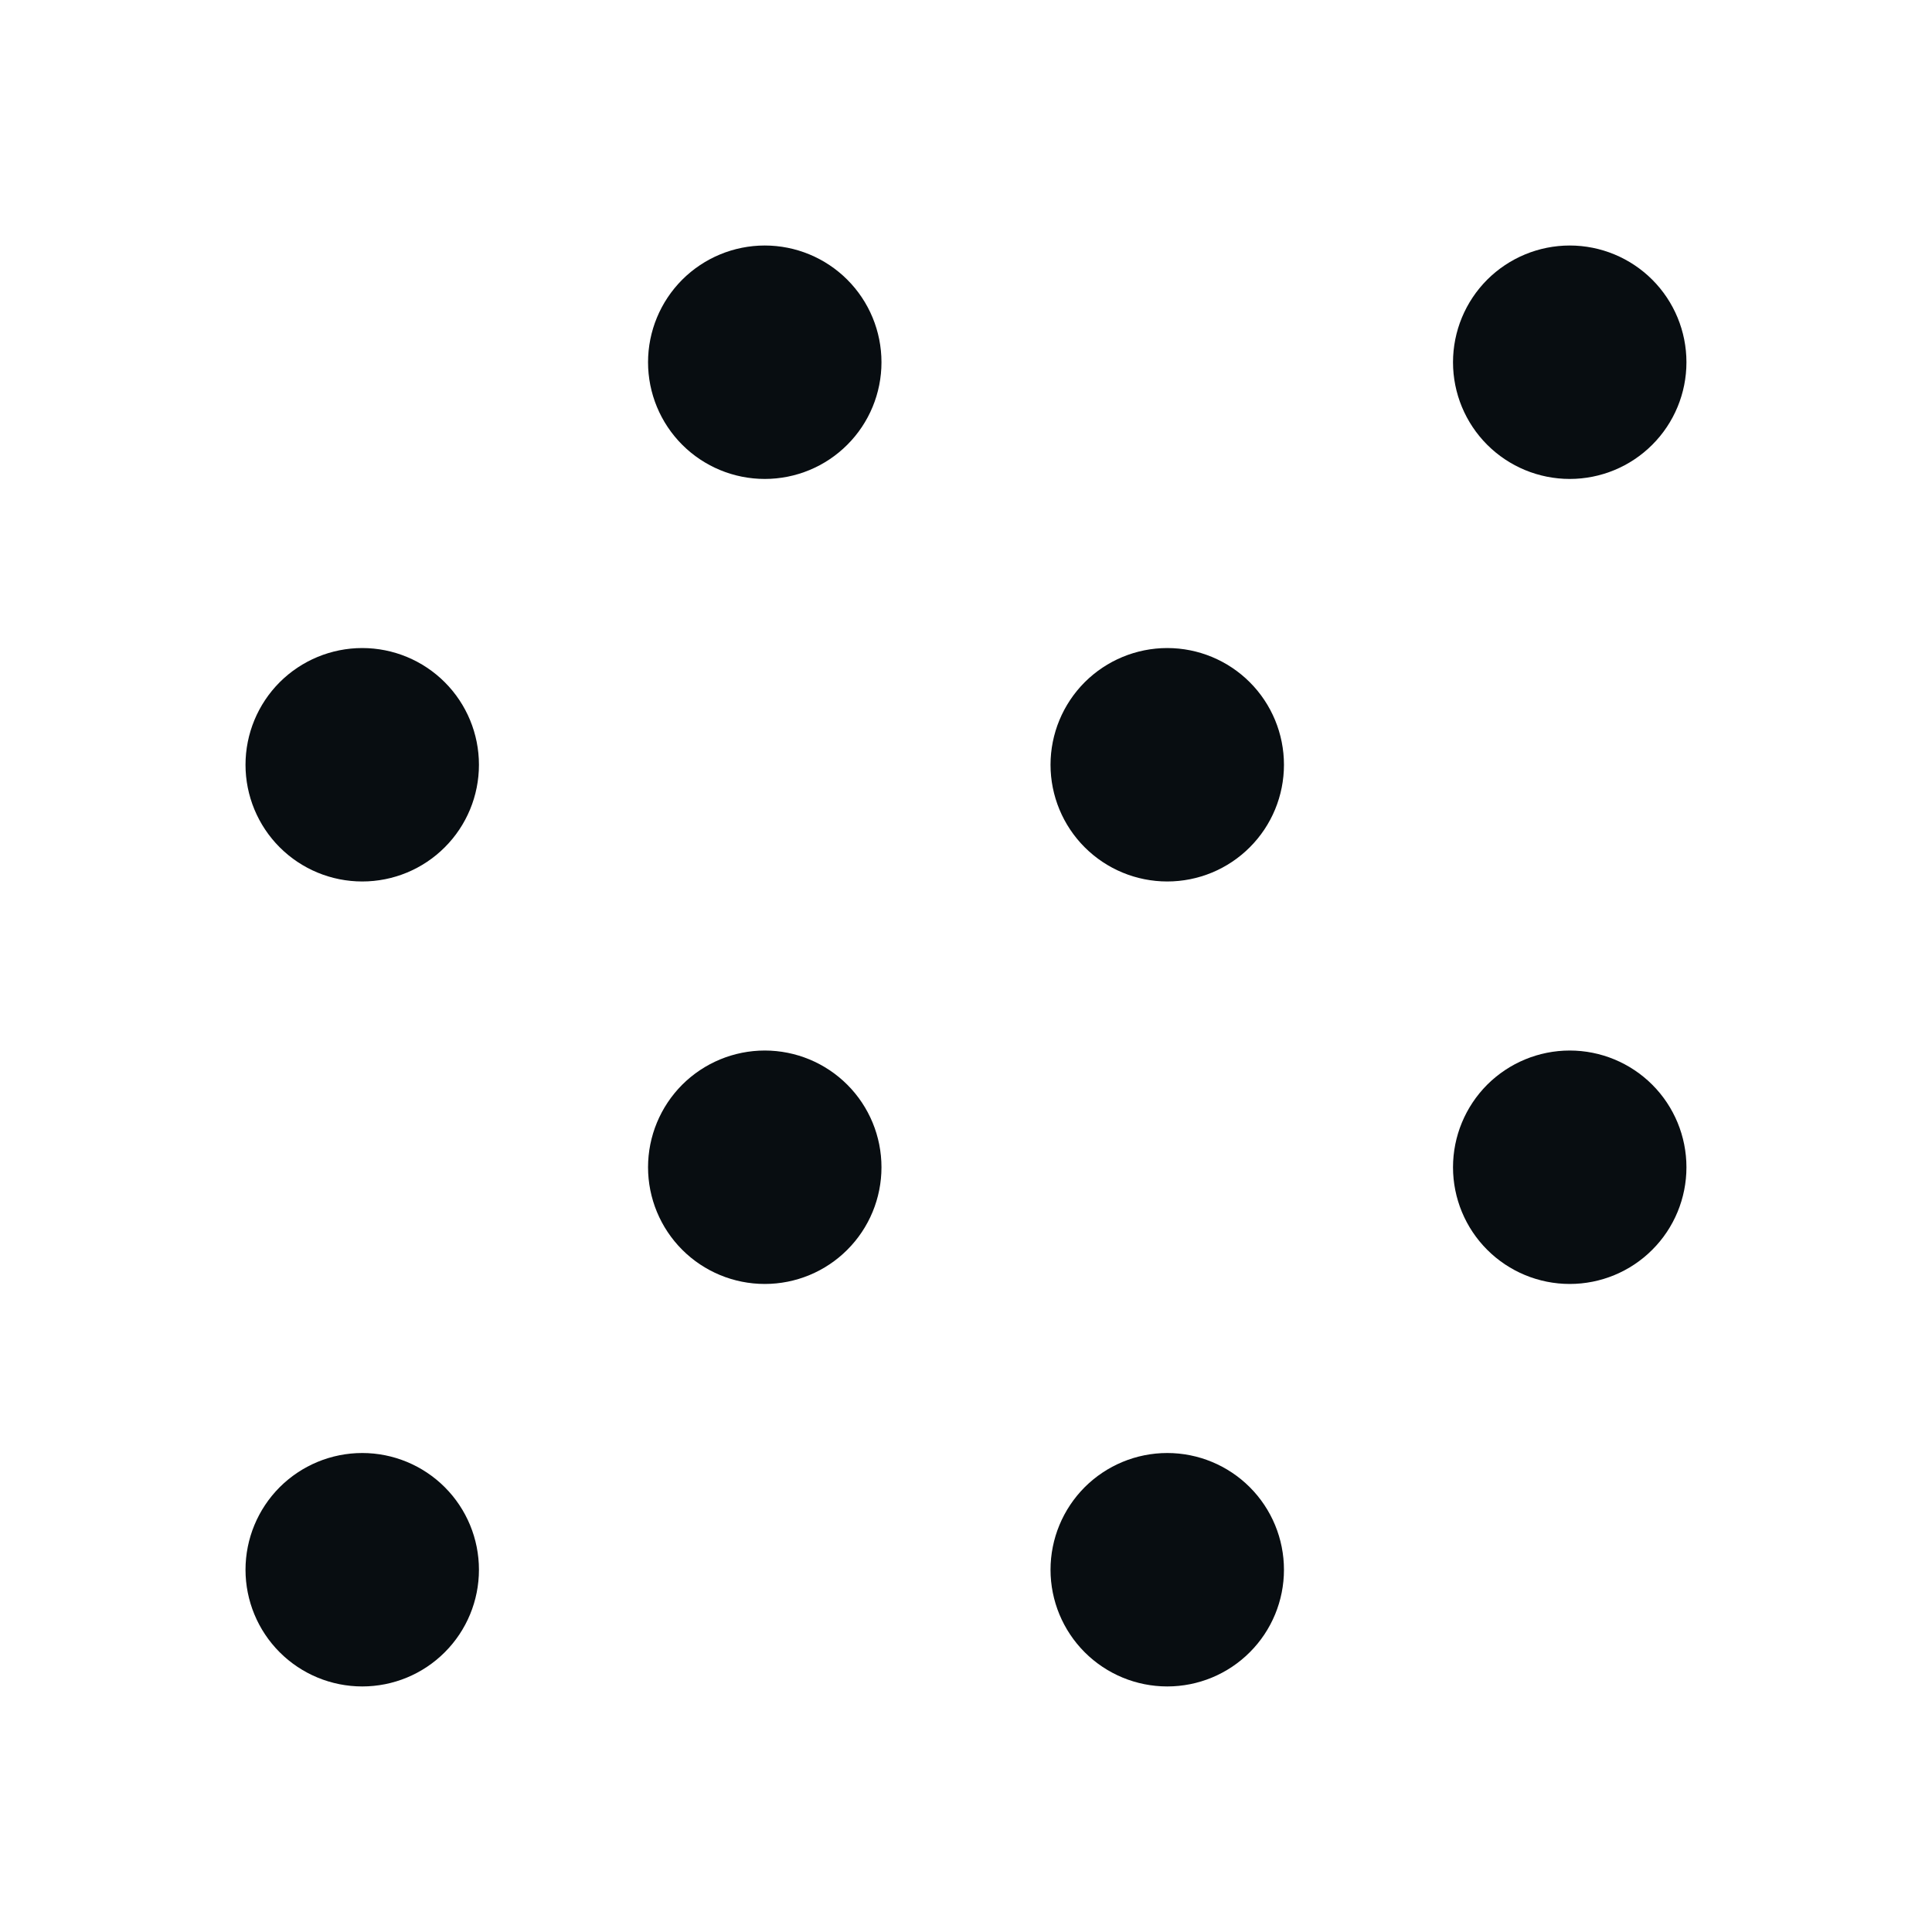
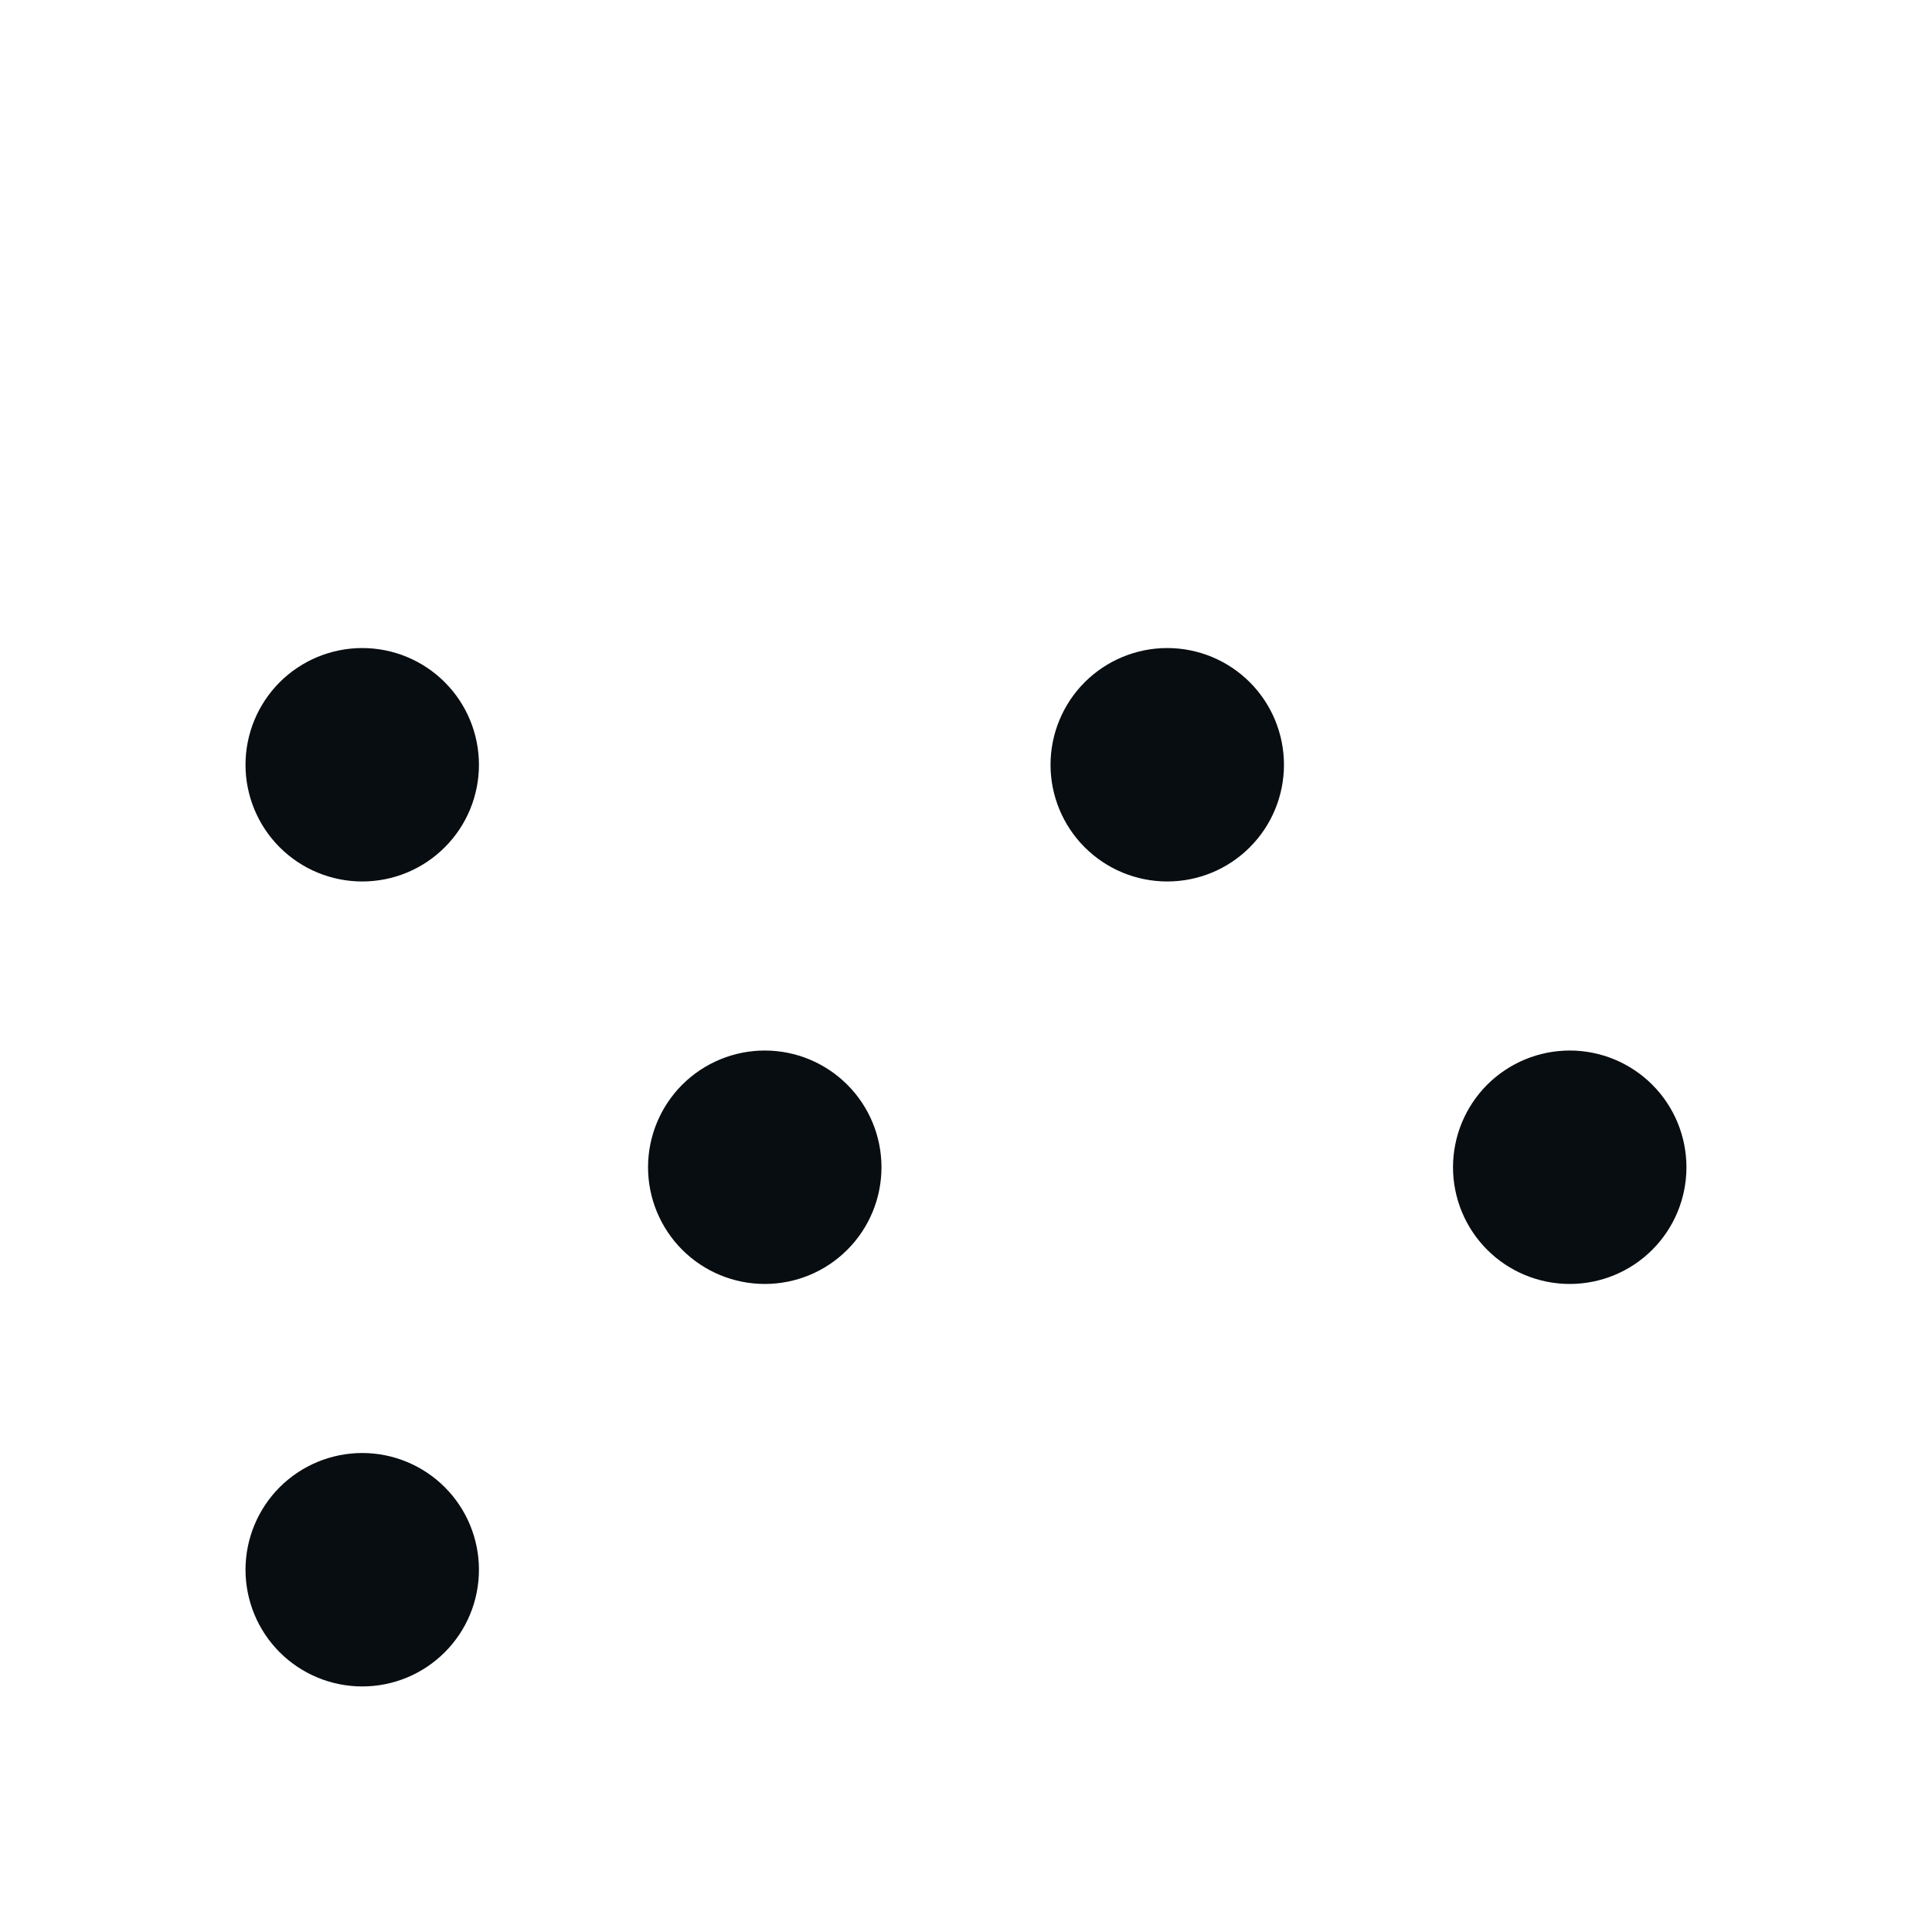
<svg xmlns="http://www.w3.org/2000/svg" width="40" height="40" viewBox="0 0 40 40" fill="none">
  <path d="M5.833 15.834C5.833 16.276 6.009 16.7 6.321 17.012C6.634 17.325 7.058 17.5 7.5 17.5C7.942 17.5 8.366 17.325 8.678 17.012C8.991 16.7 9.166 16.276 9.166 15.834C9.166 15.392 8.991 14.968 8.678 14.655C8.366 14.343 7.942 14.167 7.5 14.167C7.058 14.167 6.634 14.343 6.321 14.655C6.009 14.968 5.833 15.392 5.833 15.834Z" fill="#080D11" stroke="#080D11" stroke-width="1.5" stroke-linecap="round" stroke-linejoin="round" />
-   <path d="M14.167 7.5C14.167 7.942 14.343 8.366 14.655 8.678C14.968 8.991 15.392 9.166 15.834 9.166C16.276 9.166 16.7 8.991 17.012 8.678C17.325 8.366 17.5 7.942 17.5 7.5C17.5 7.058 17.325 6.634 17.012 6.321C16.7 6.009 16.276 5.833 15.834 5.833C15.392 5.833 14.968 6.009 14.655 6.321C14.343 6.634 14.167 7.058 14.167 7.5Z" fill="#080D11" stroke="#080D11" stroke-width="1.5" stroke-linecap="round" stroke-linejoin="round" />
  <path d="M14.167 24.167C14.167 24.609 14.343 25.033 14.655 25.345C14.968 25.658 15.392 25.833 15.834 25.833C16.276 25.833 16.7 25.658 17.012 25.345C17.325 25.033 17.5 24.609 17.5 24.167C17.5 23.725 17.325 23.301 17.012 22.988C16.7 22.676 16.276 22.5 15.834 22.5C15.392 22.5 14.968 22.676 14.655 22.988C14.343 23.301 14.167 23.725 14.167 24.167Z" fill="#080D11" stroke="#080D11" stroke-width="1.5" stroke-linecap="round" stroke-linejoin="round" />
  <path d="M5.833 32.5C5.833 32.942 6.009 33.366 6.321 33.678C6.634 33.991 7.058 34.166 7.5 34.166C7.942 34.166 8.366 33.991 8.678 33.678C8.991 33.366 9.166 32.942 9.166 32.5C9.166 32.058 8.991 31.634 8.678 31.321C8.366 31.009 7.942 30.833 7.5 30.833C7.058 30.833 6.634 31.009 6.321 31.321C6.009 31.634 5.833 32.058 5.833 32.5Z" fill="#080D11" stroke="#080D11" stroke-width="1.5" stroke-linecap="round" stroke-linejoin="round" />
  <path d="M22.5 15.834C22.5 16.276 22.676 16.7 22.988 17.012C23.301 17.325 23.725 17.5 24.167 17.5C24.609 17.5 25.033 17.325 25.345 17.012C25.658 16.7 25.833 16.276 25.833 15.834C25.833 15.392 25.658 14.968 25.345 14.655C25.033 14.343 24.609 14.167 24.167 14.167C23.725 14.167 23.301 14.343 22.988 14.655C22.676 14.968 22.5 15.392 22.5 15.834Z" fill="#080D11" stroke="#080D11" stroke-width="1.5" stroke-linecap="round" stroke-linejoin="round" />
-   <path d="M30.833 7.5C30.833 7.942 31.009 8.366 31.321 8.678C31.634 8.991 32.058 9.166 32.5 9.166C32.942 9.166 33.366 8.991 33.678 8.678C33.991 8.366 34.166 7.942 34.166 7.5C34.166 7.058 33.991 6.634 33.678 6.321C33.366 6.009 32.942 5.833 32.5 5.833C32.058 5.833 31.634 6.009 31.321 6.321C31.009 6.634 30.833 7.058 30.833 7.5Z" fill="#080D11" stroke="#080D11" stroke-width="1.5" stroke-linecap="round" stroke-linejoin="round" />
-   <path d="M22.5 32.5C22.5 32.942 22.676 33.366 22.988 33.678C23.301 33.991 23.725 34.166 24.167 34.166C24.609 34.166 25.033 33.991 25.345 33.678C25.658 33.366 25.833 32.942 25.833 32.5C25.833 32.058 25.658 31.634 25.345 31.321C25.033 31.009 24.609 30.833 24.167 30.833C23.725 30.833 23.301 31.009 22.988 31.321C22.676 31.634 22.5 32.058 22.5 32.5Z" fill="#080D11" stroke="#080D11" stroke-width="1.5" stroke-linecap="round" stroke-linejoin="round" />
  <path d="M30.833 24.167C30.833 24.609 31.009 25.033 31.321 25.345C31.634 25.658 32.058 25.833 32.5 25.833C32.942 25.833 33.366 25.658 33.678 25.345C33.991 25.033 34.166 24.609 34.166 24.167C34.166 23.725 33.991 23.301 33.678 22.988C33.366 22.676 32.942 22.5 32.5 22.5C32.058 22.5 31.634 22.676 31.321 22.988C31.009 23.301 30.833 23.725 30.833 24.167Z" fill="#080D11" stroke="#080D11" stroke-width="1.5" stroke-linecap="round" stroke-linejoin="round" />
</svg>